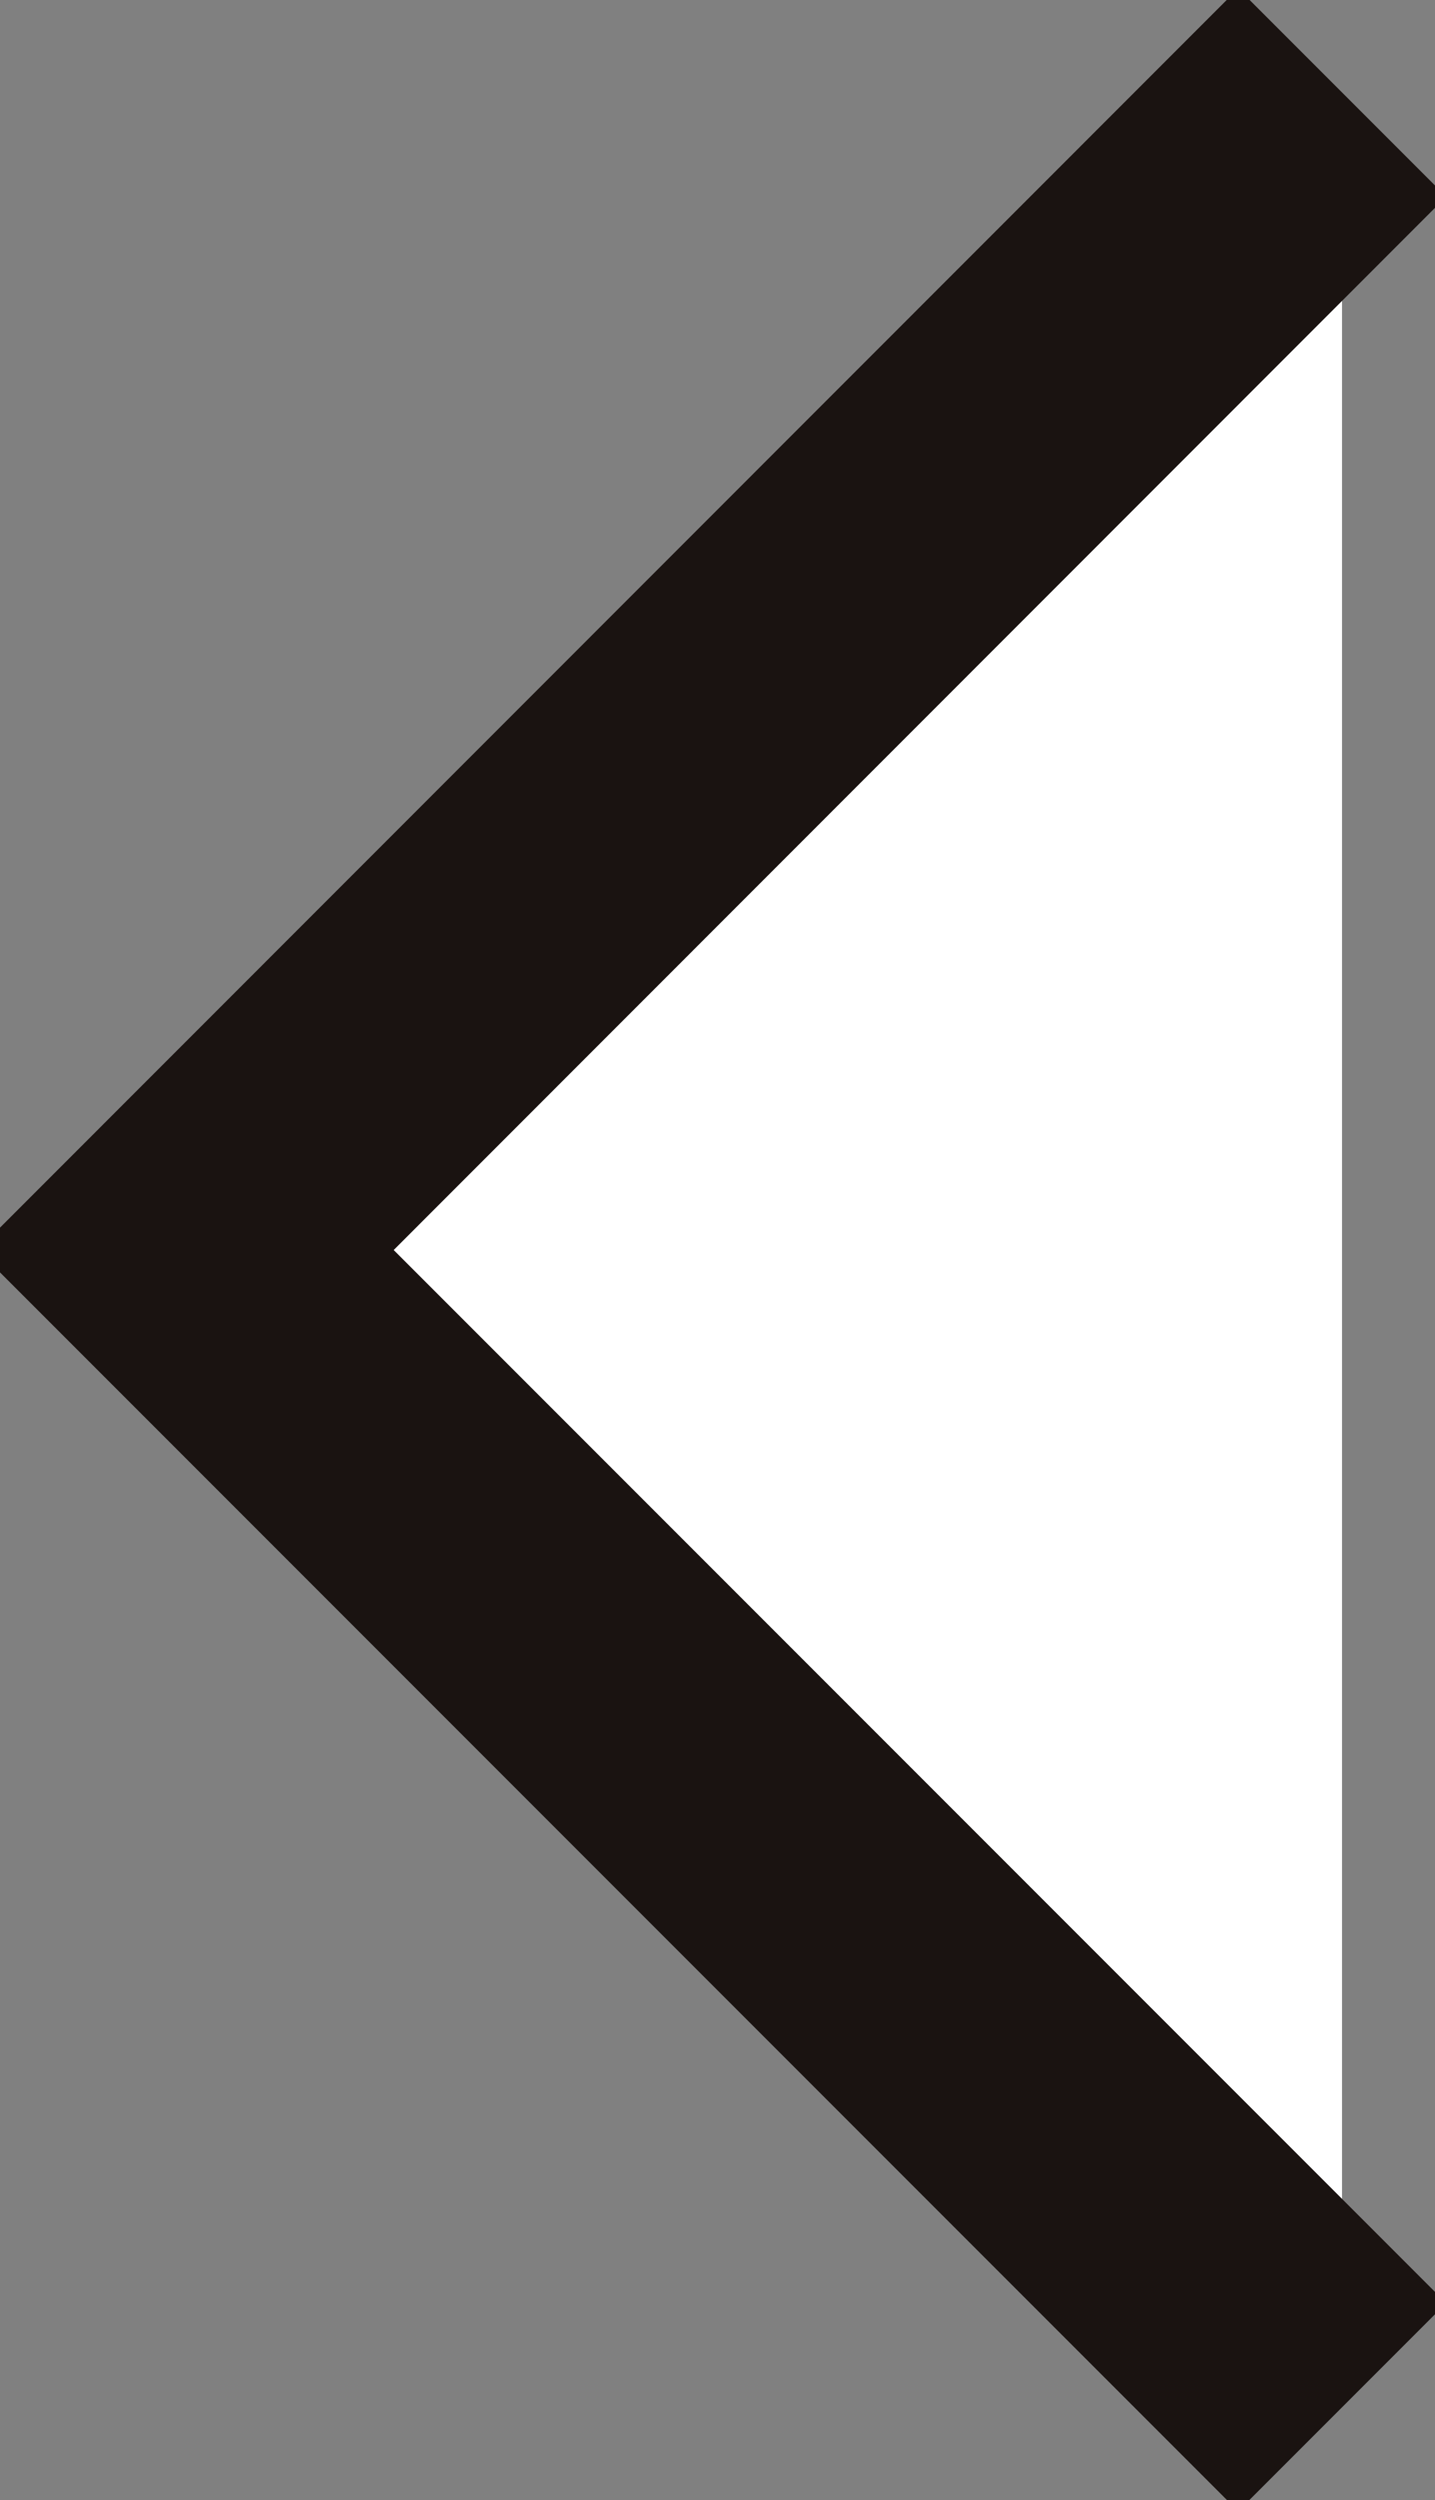
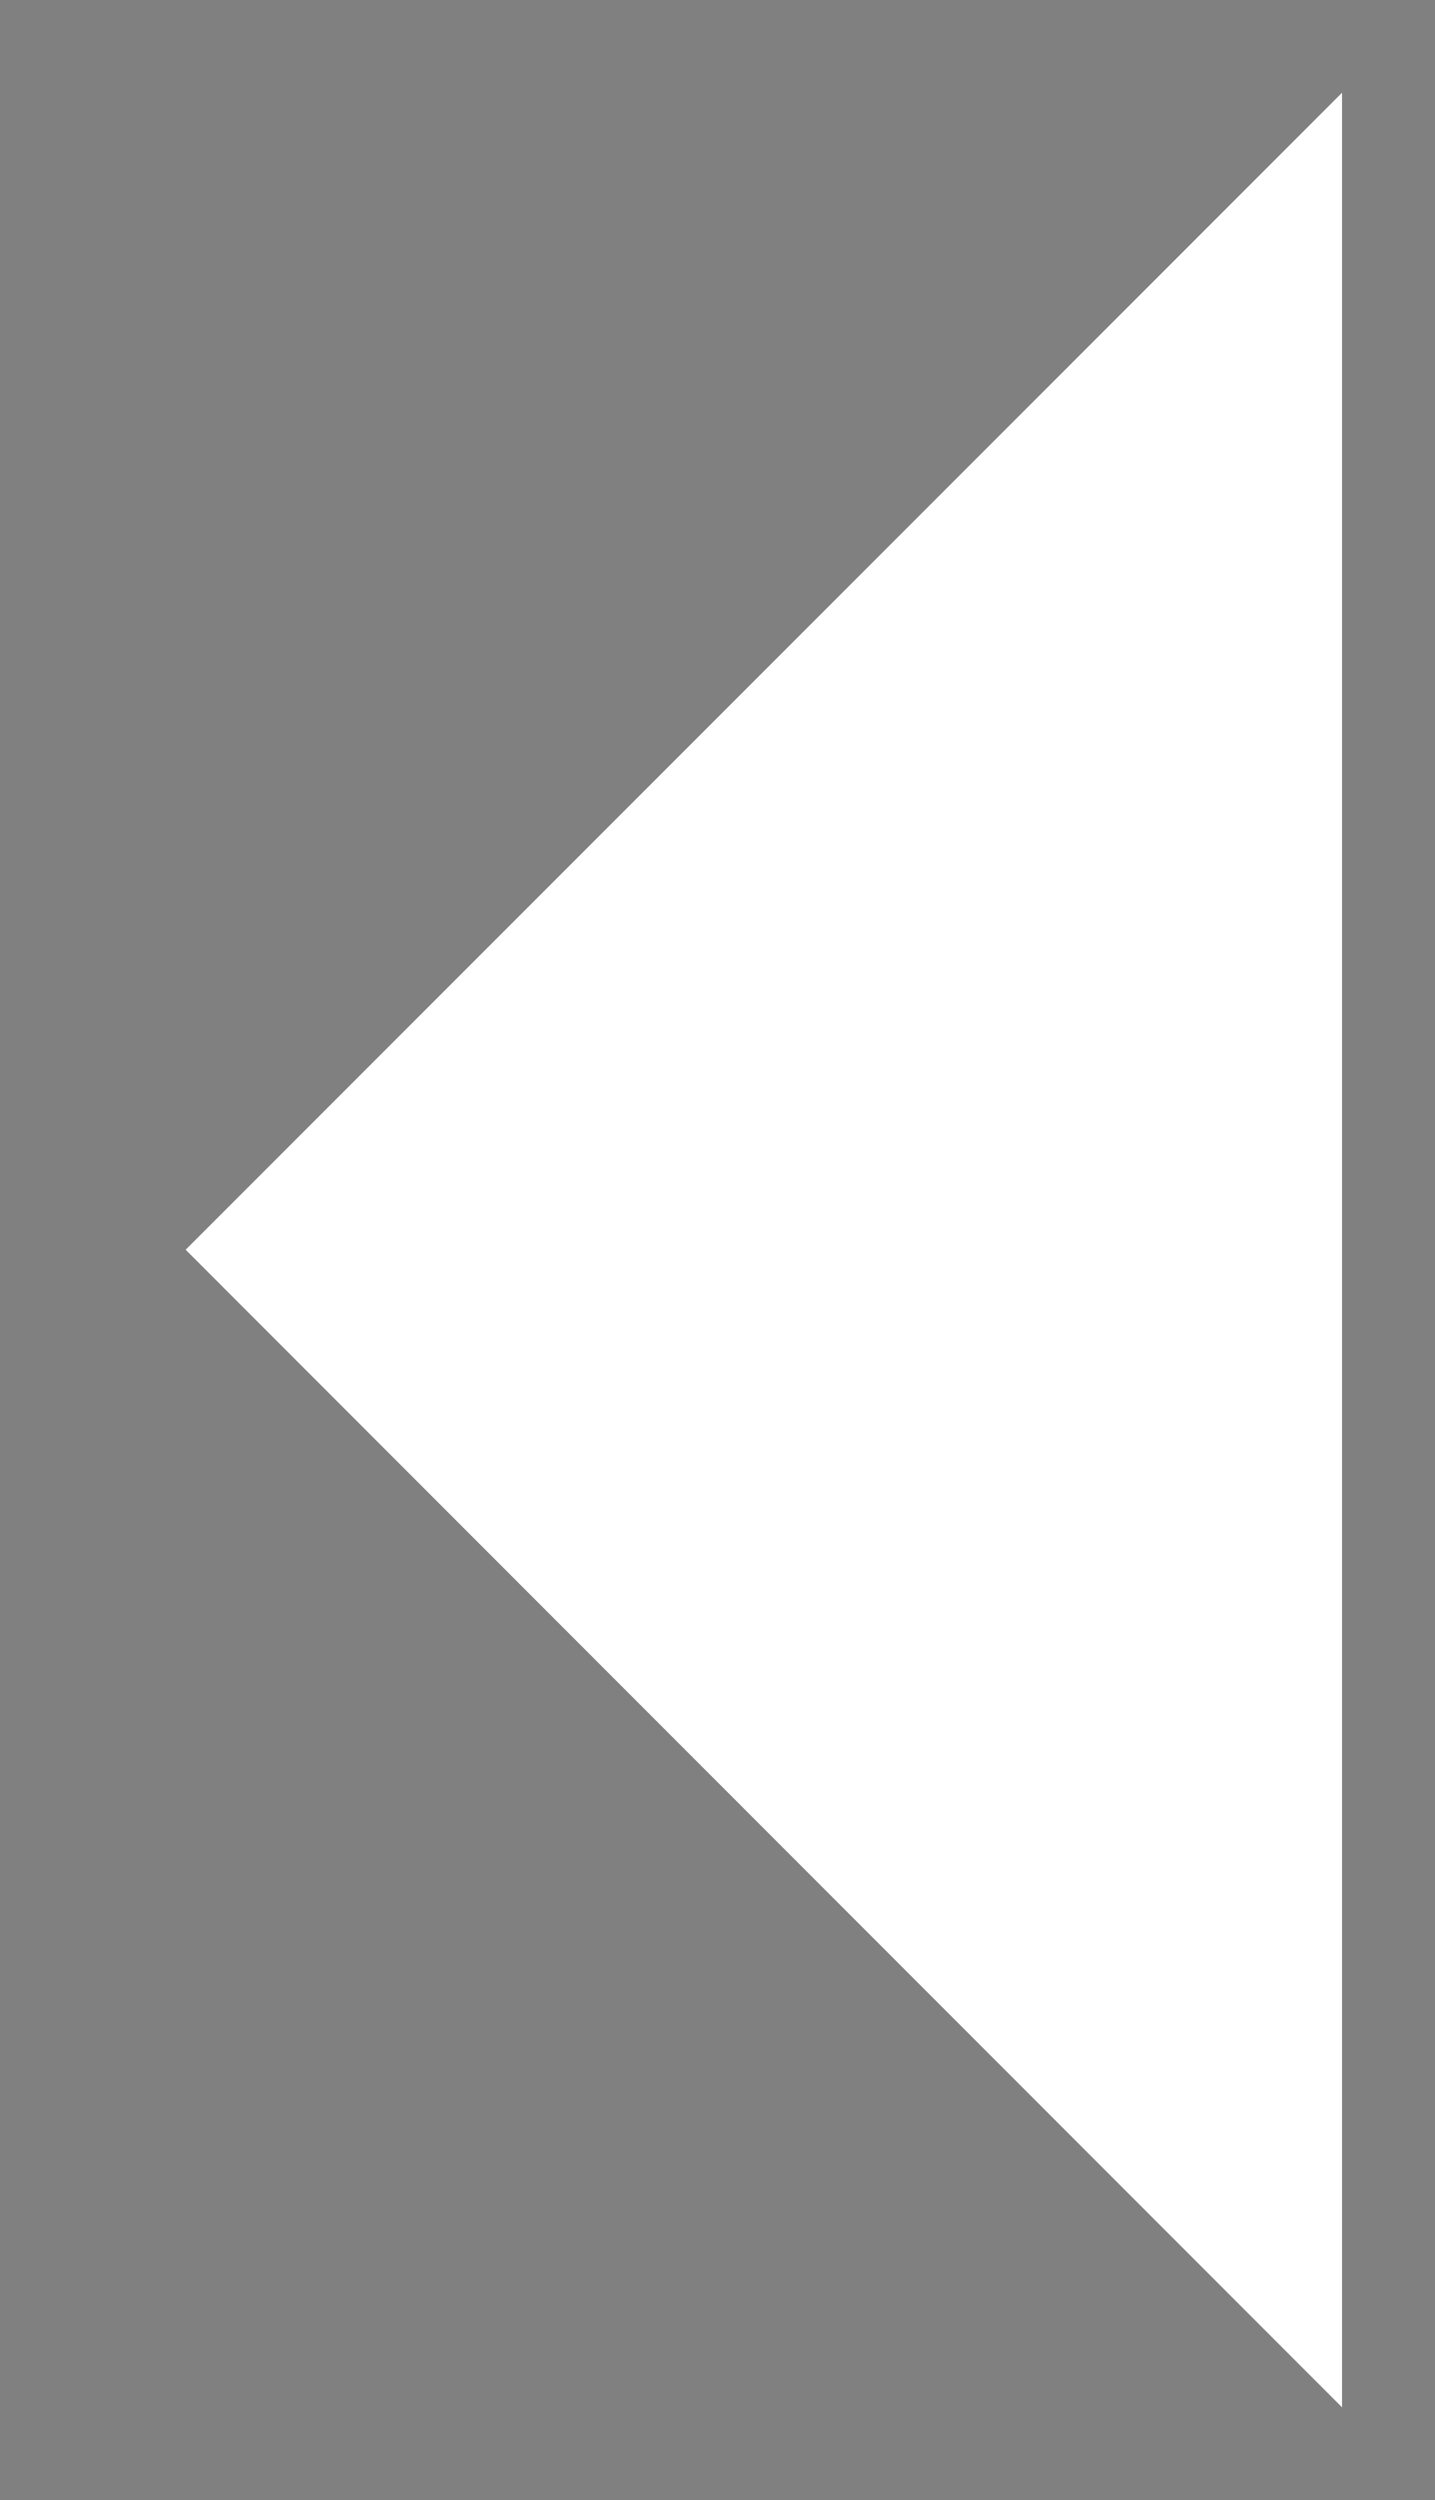
<svg xmlns="http://www.w3.org/2000/svg" width="4.877" height="8.492" viewBox="0 0 4.877 8.492">
  <rect x="0" y="0" width="4.877" height="8.492" fill="#808080" stroke="none" />
  <defs>
    <clipPath id="clip-path">
-       <rect id="長方形_7521" data-name="長方形 7521" width="4.877" height="8.492" fill="none" />
-     </clipPath>
+       </clipPath>
  </defs>
  <g id="pager_arrow_prev" transform="translate(4.877 8.492) rotate(180)">
-     <path id="パス_3041" data-name="パス 3041" d="M.354,8.215l3.93-3.93L.354.353Z" transform="translate(-0.038 -0.038)" fill="#fff" />
+     <path id="パス_3041" data-name="パス 3041" d="M.354,8.215l3.93-3.93L.354.353" transform="translate(-0.038 -0.038)" fill="#fff" />
    <g id="グループ_2544" data-name="グループ 2544" transform="translate(0 0)">
      <g id="グループ_2543" data-name="グループ 2543" clip-path="url(#clip-path)">
        <path id="パス_3042" data-name="パス 3042" d="M.707,8.569,0,7.862,3.577,4.284,0,.707.707,0,4.991,4.284Z" transform="translate(-0.038 -0.038)" fill="#1a1311" />
      </g>
    </g>
  </g>
</svg>